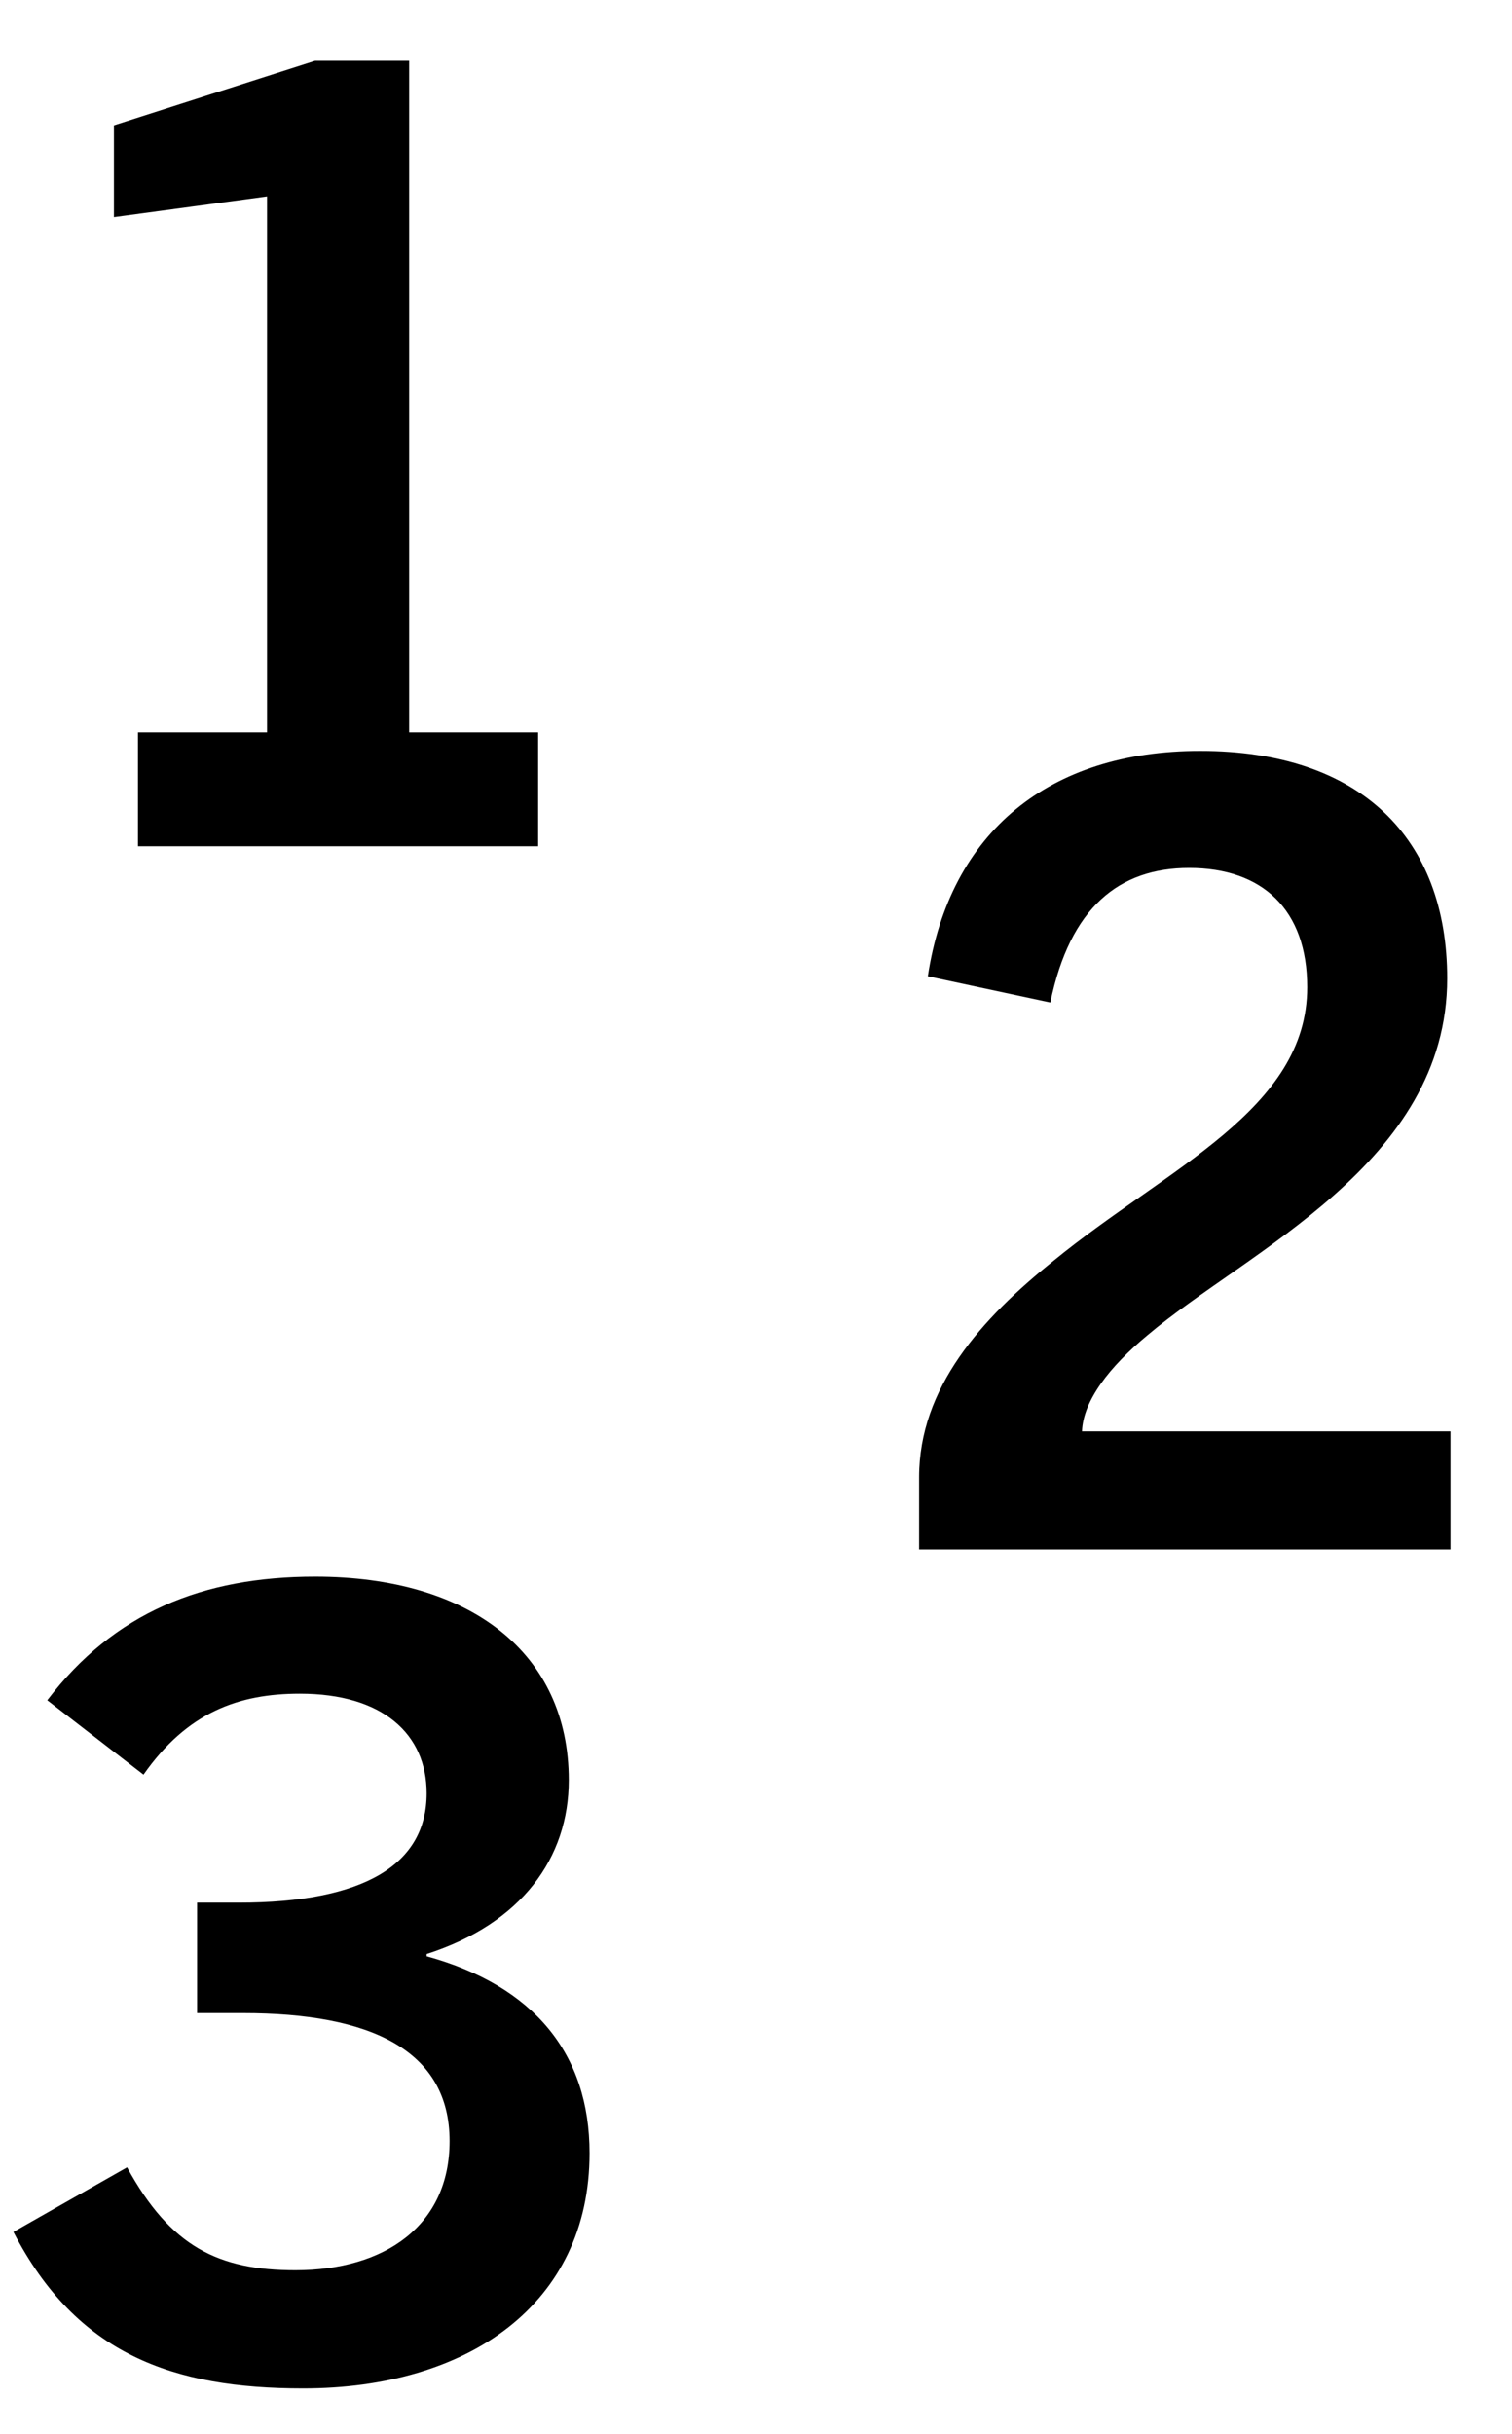
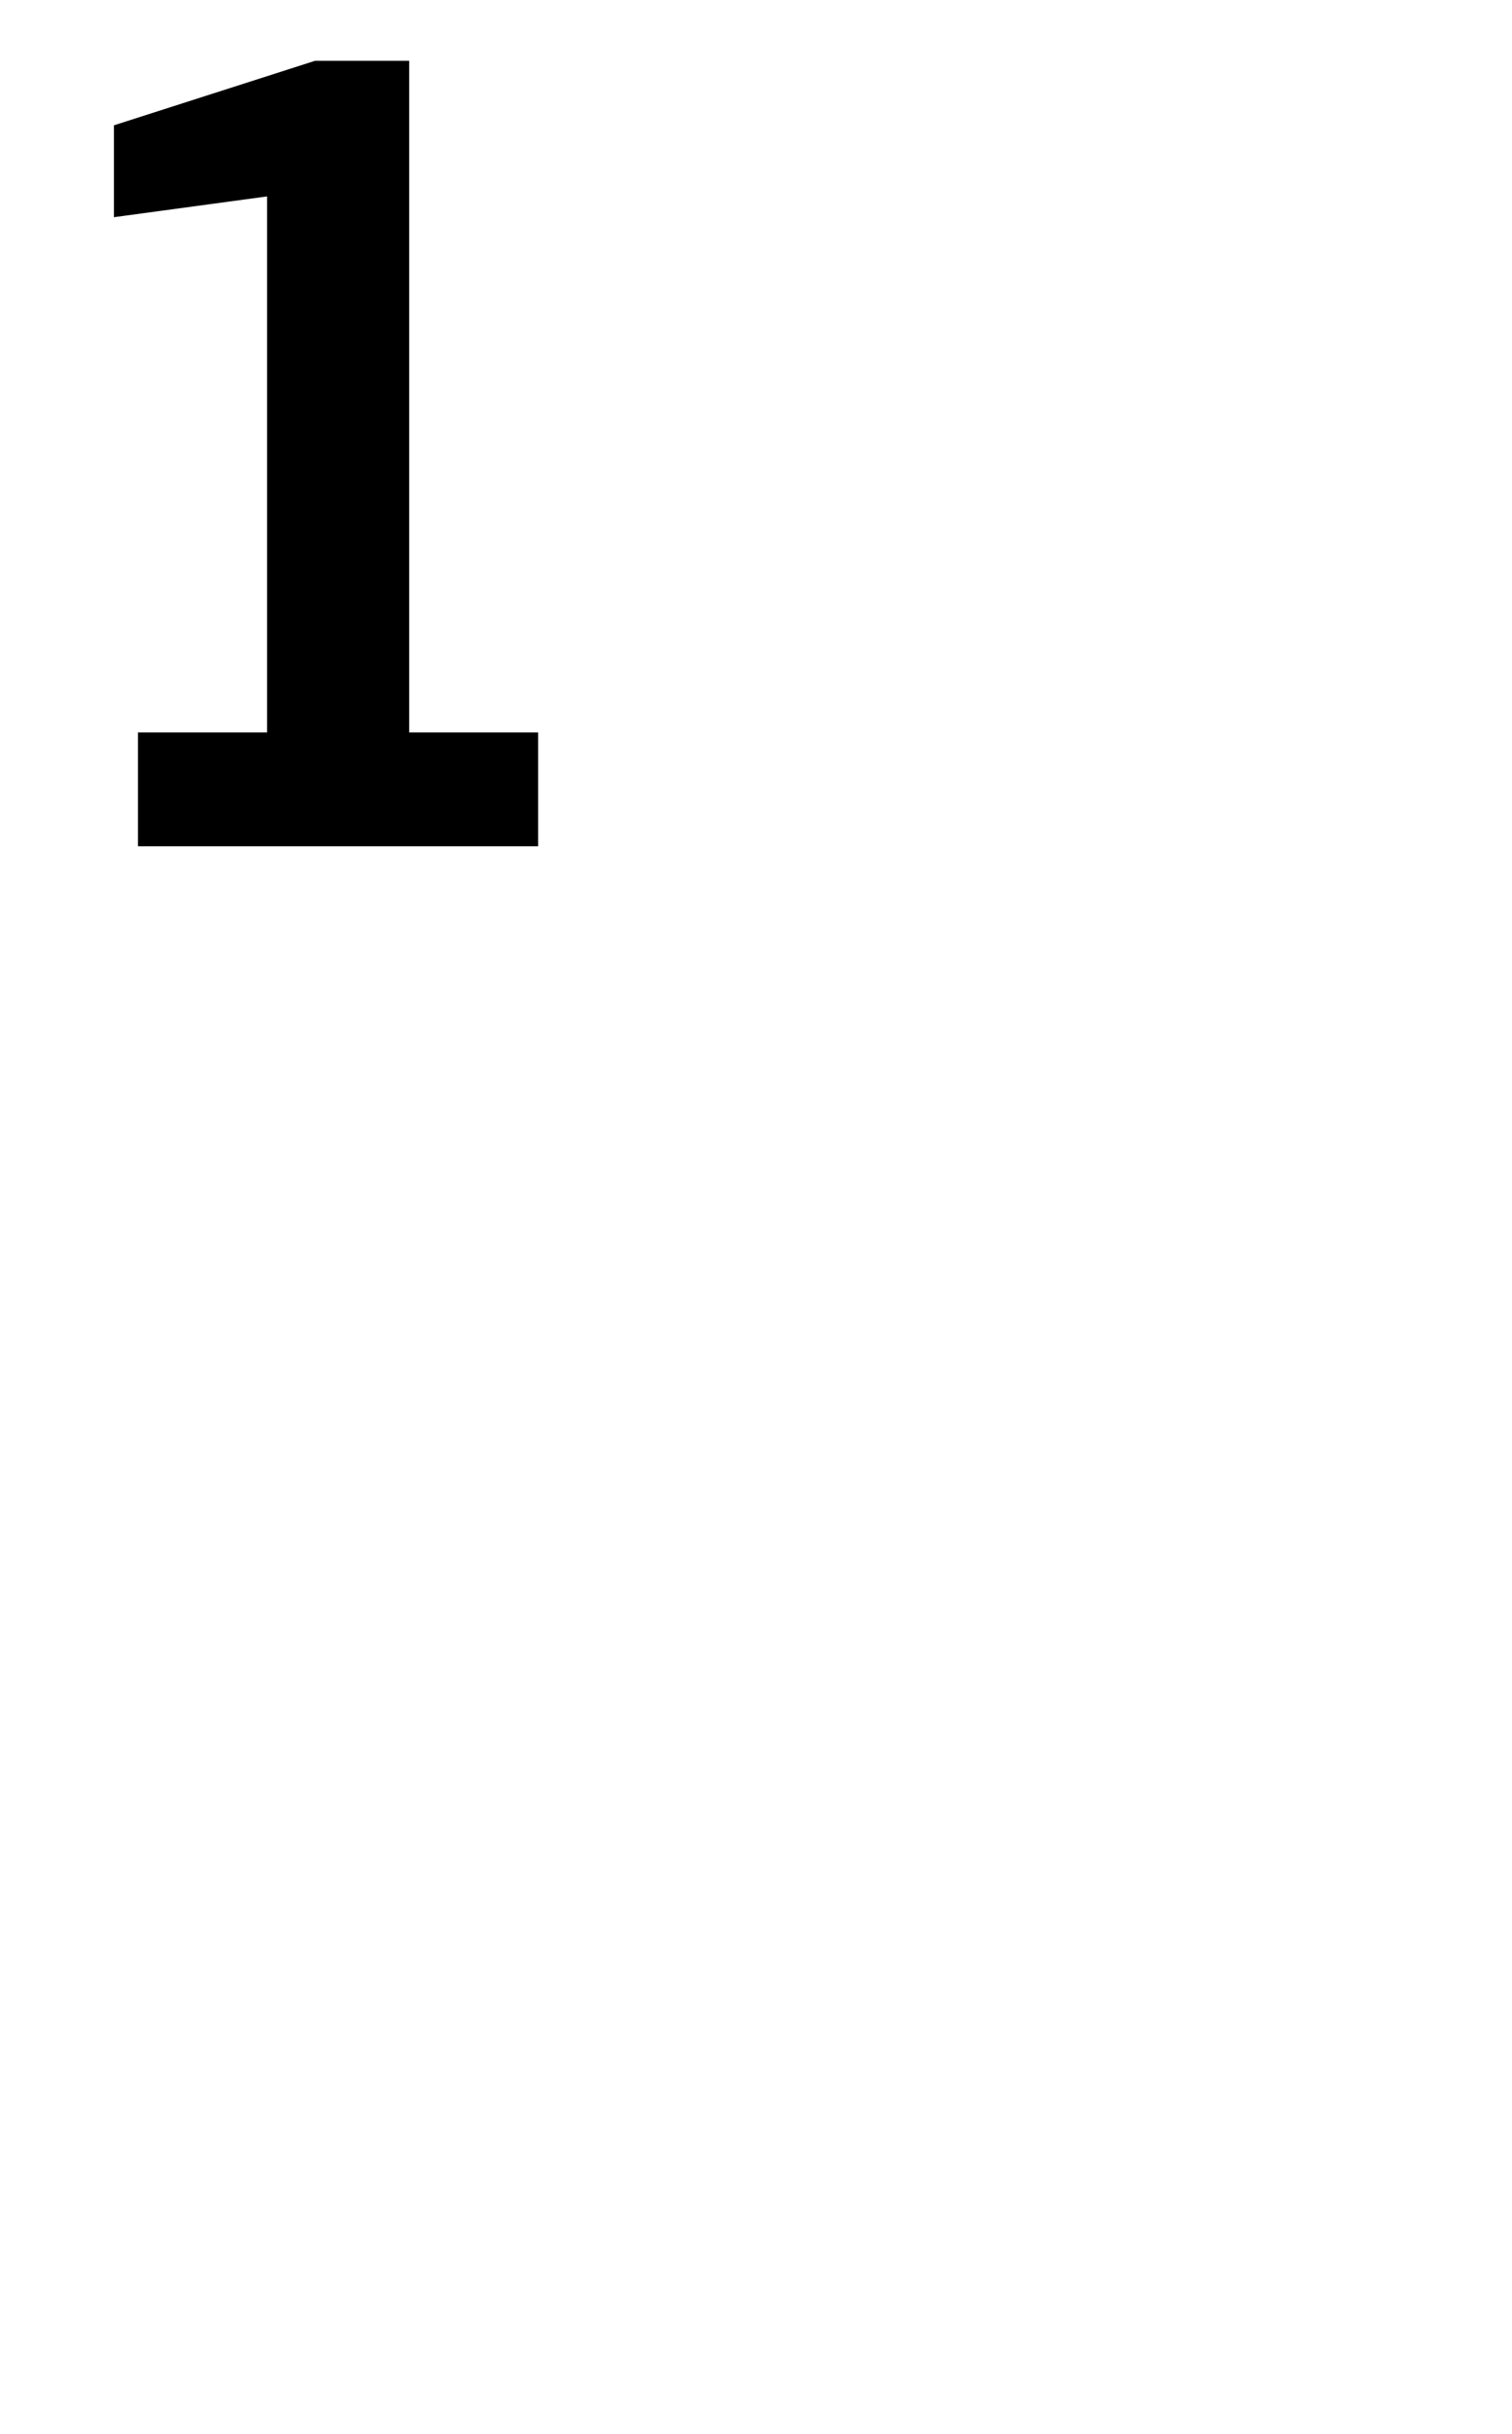
<svg xmlns="http://www.w3.org/2000/svg" width="23" height="37" viewBox="0 0 23 37" fill="none">
  <path d="M8.186 12.865V11.135H6.224V0.924H4.793L1.733 1.905V3.302L4.062 2.986V11.135H2.099V12.865H8.186Z" fill="black" />
-   <path d="M22.064 23.556V21.76H16.459C16.476 21.295 16.875 20.779 17.457 20.297C18.971 19.016 22.014 17.686 22.014 14.875C22.014 12.746 20.7 11.416 18.256 11.416C15.96 11.416 14.447 12.647 14.114 14.842L15.977 15.241C16.276 13.794 17.025 13.195 18.089 13.195C19.203 13.195 19.885 13.828 19.885 15.008C19.885 16.871 17.757 17.752 16.027 19.166C14.929 20.047 13.981 21.095 13.981 22.459V23.556H22.064Z" fill="black" />
-   <path d="M8.968 32.733C8.968 31.22 8.12 30.189 6.49 29.74V29.706C7.937 29.241 8.652 28.243 8.652 27.062C8.652 25.133 7.155 23.969 4.794 23.969C3.081 23.969 1.734 24.518 0.719 25.848L2.183 26.979C2.848 26.031 3.63 25.748 4.561 25.748C5.825 25.748 6.49 26.364 6.49 27.262C6.49 28.343 5.542 28.925 3.63 28.925H2.998V30.604H3.696C5.642 30.604 6.839 31.17 6.839 32.55C6.839 33.831 5.858 34.513 4.494 34.513C3.33 34.513 2.598 34.163 1.933 32.949L0.204 33.931C1.168 35.793 2.632 36.309 4.611 36.309C7.122 36.309 8.968 35.028 8.968 32.733Z" fill="black" />
</svg>